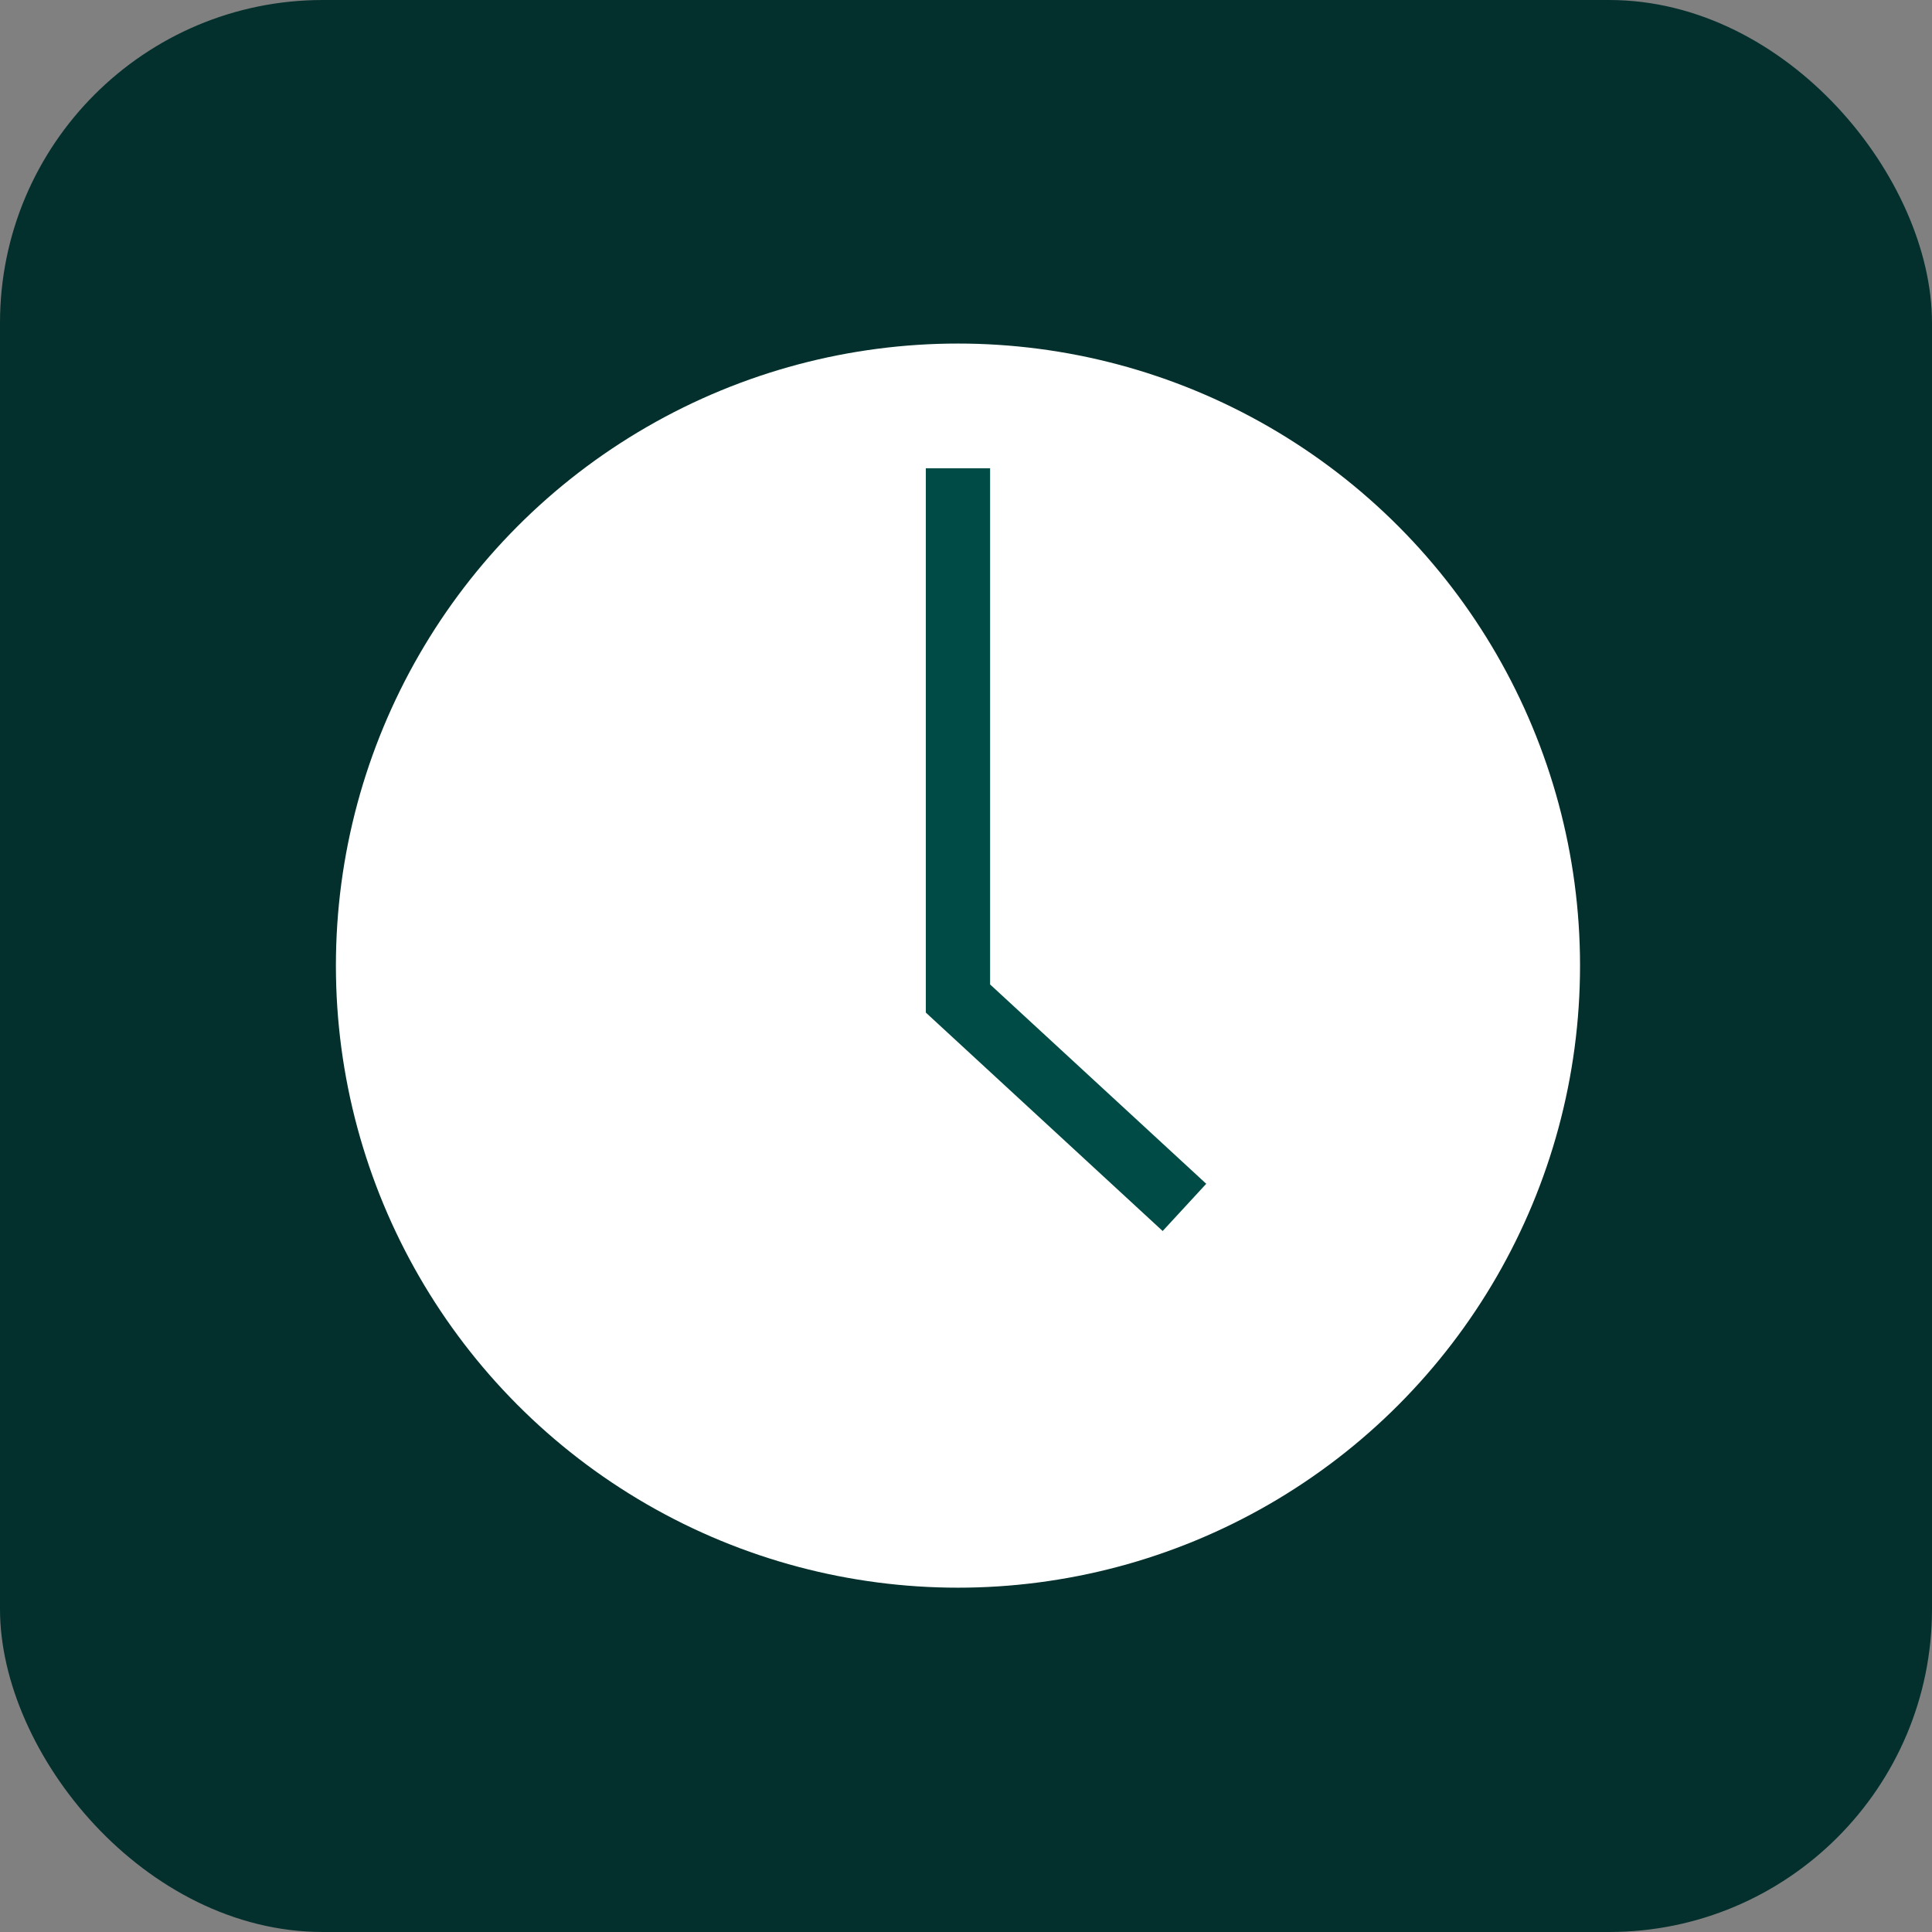
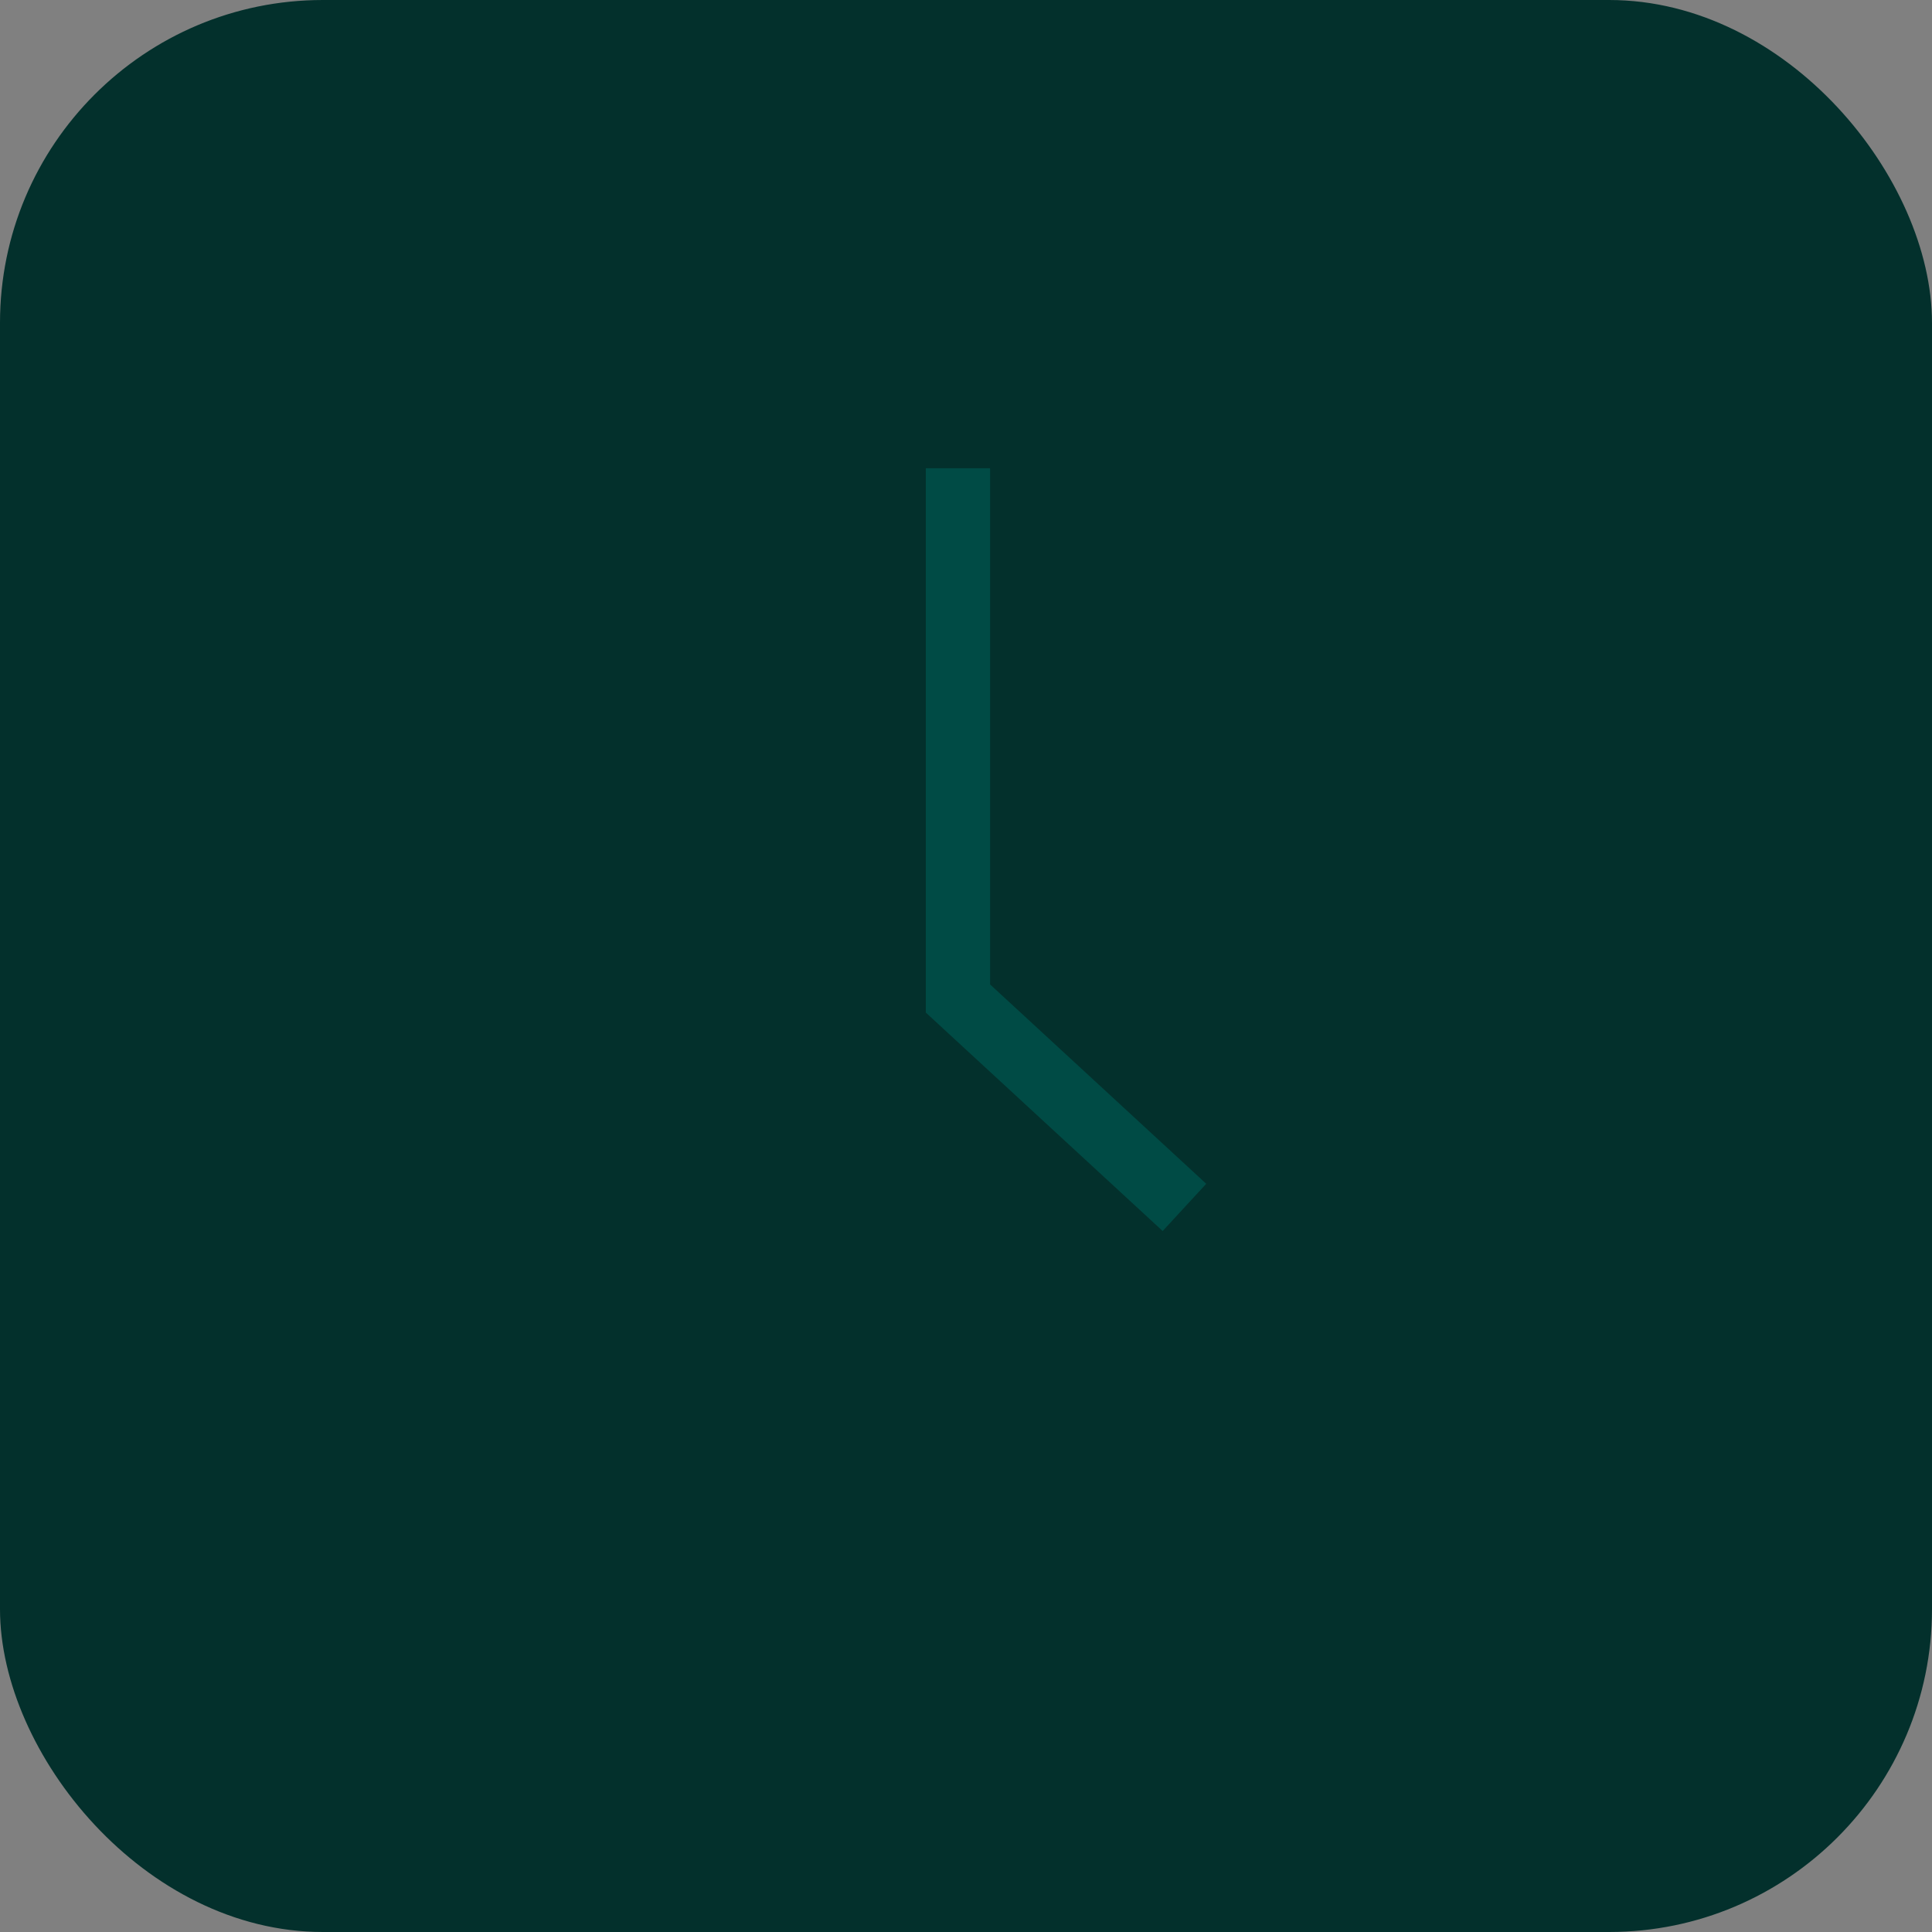
<svg xmlns="http://www.w3.org/2000/svg" id="Layer_1" data-name="Layer 1" viewBox="0 0 25.25 25.25">
  <rect x="0" y="0" width="25.25" height="25.25" fill="#808080" stroke="none" />
  <defs>
    <style>.cls-1{fill:#03302c;}.cls-2{fill:#fff;}.cls-3{fill:none;stroke:#004b45;stroke-miterlimit:10;stroke-width:0.84px;}</style>
  </defs>
  <rect class="cls-1" width="25.25" height="25.25" rx="4.22" />
-   <circle class="cls-2" cx="12.52" cy="12.62" r="8.13" />
  <polyline class="cls-3" points="12.52 6.12 12.52 13.05 15.48 15.78" />
</svg>